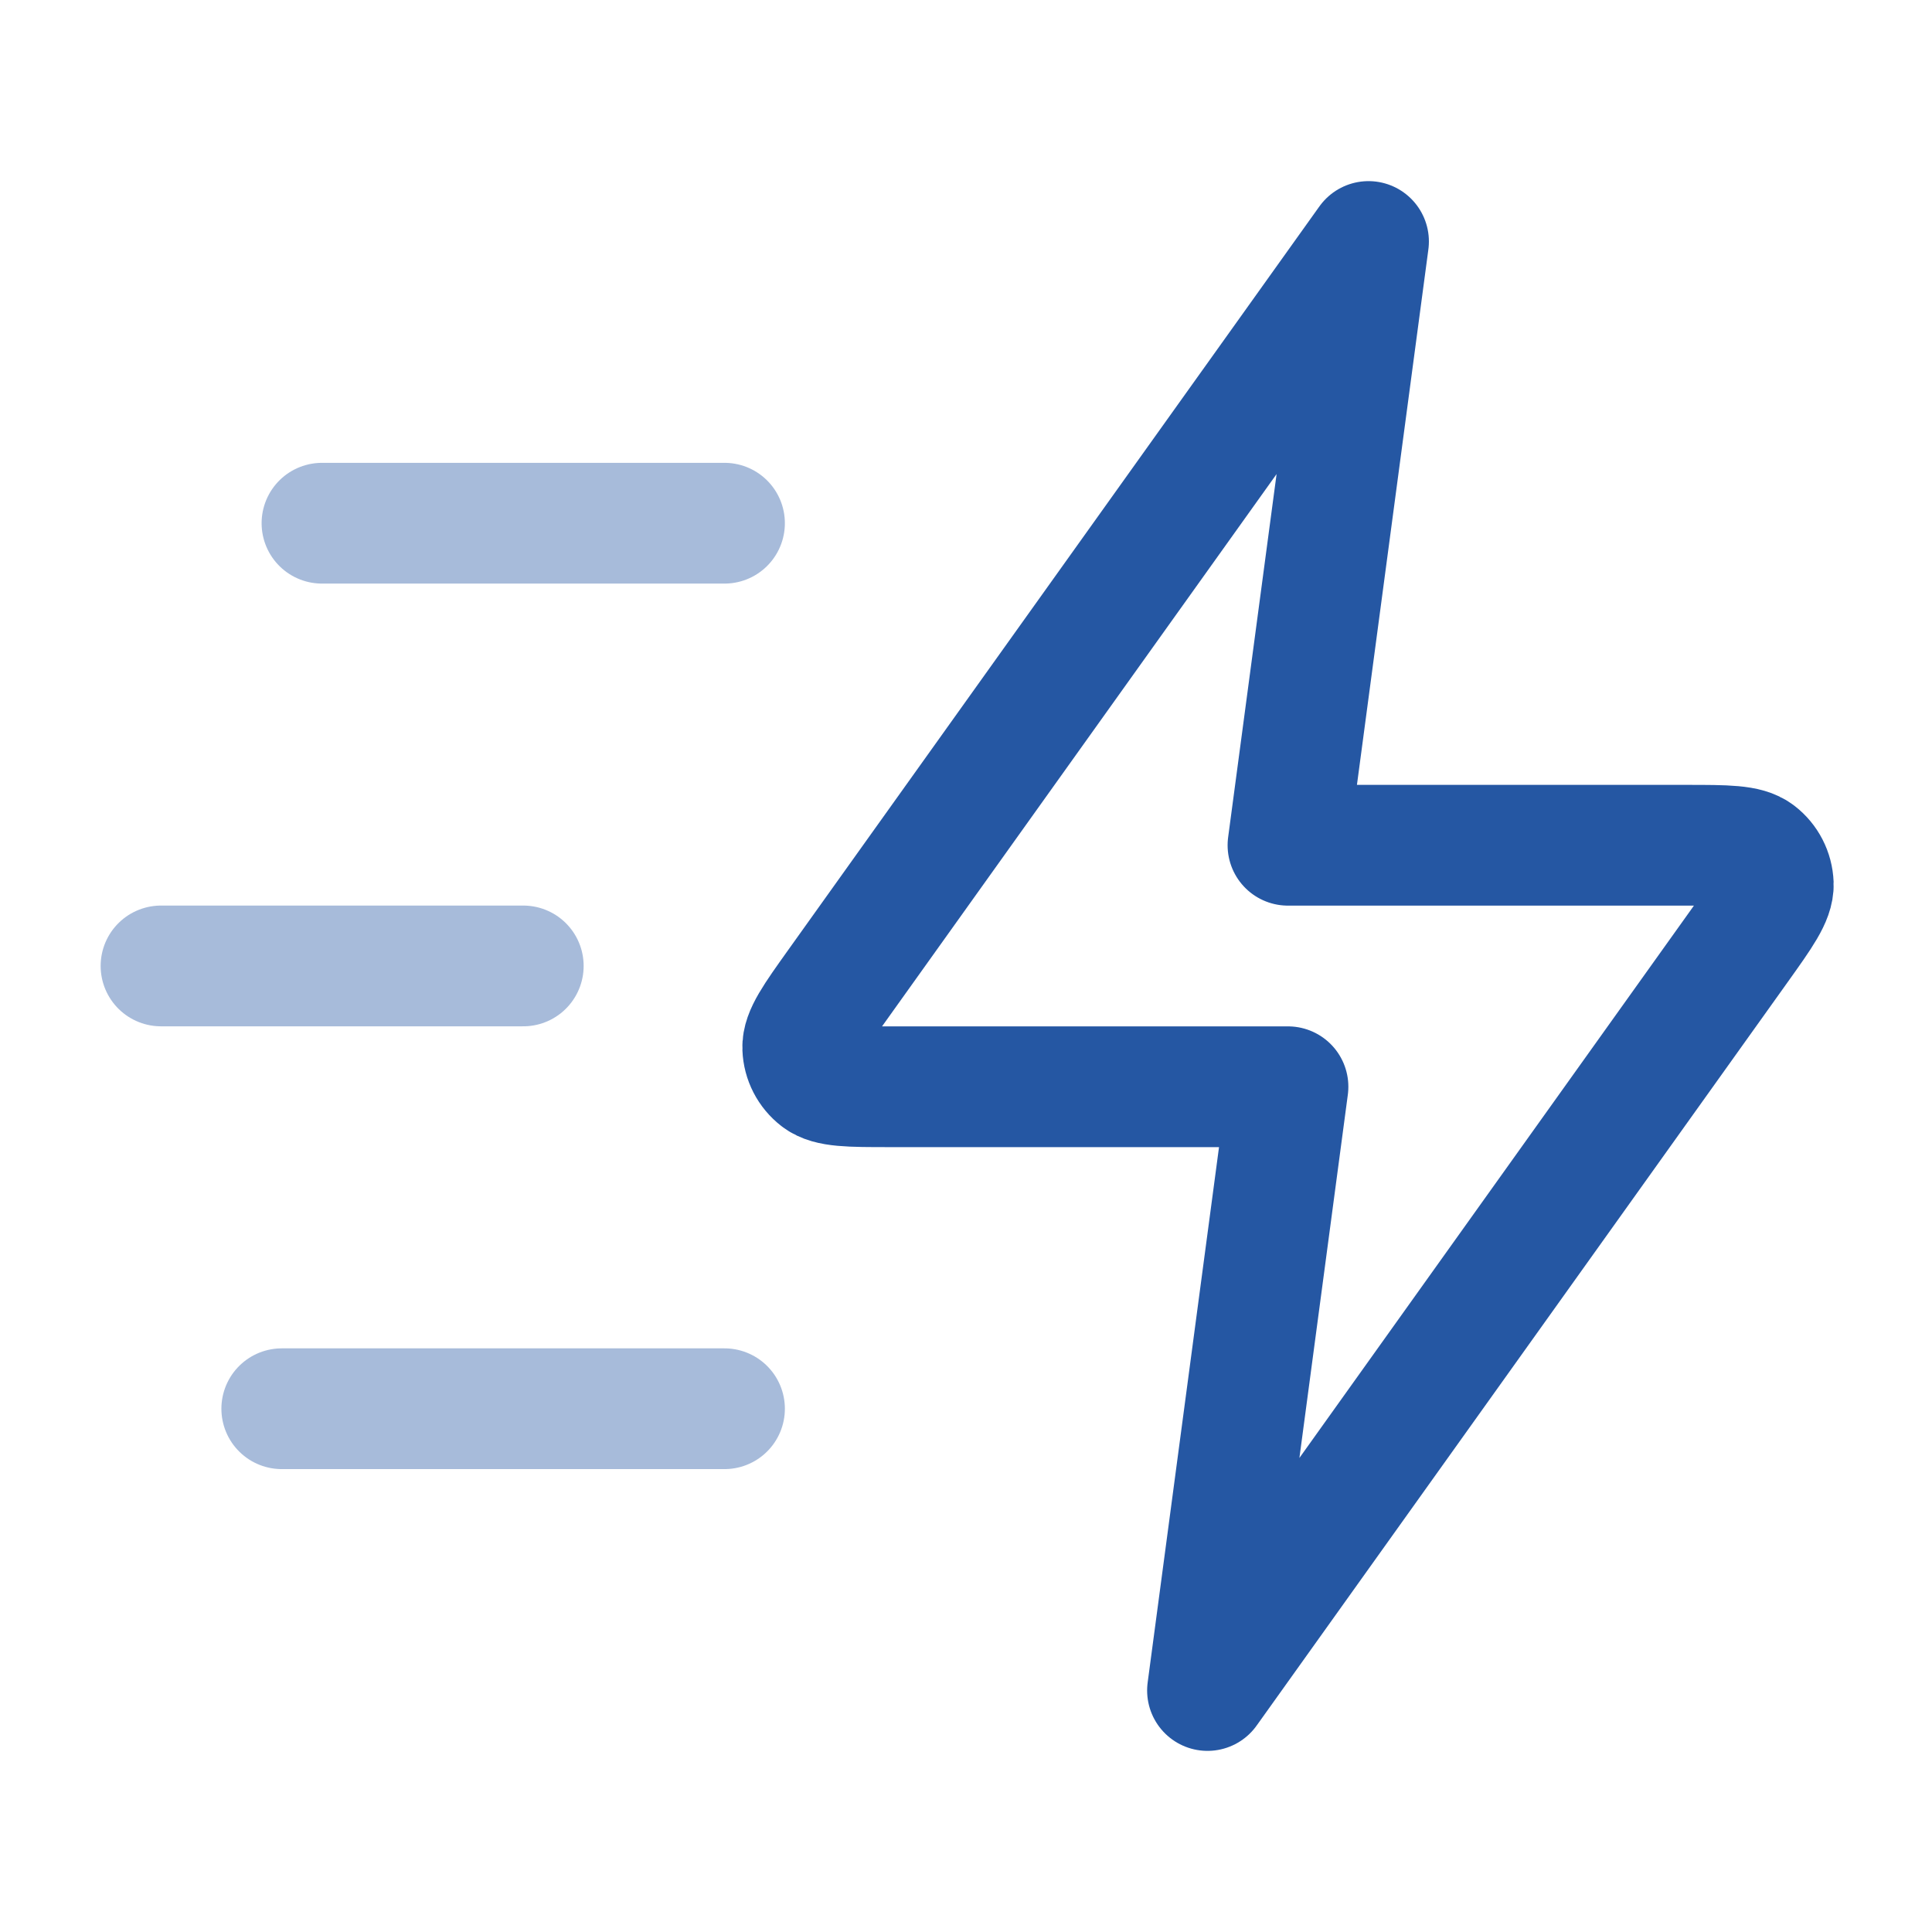
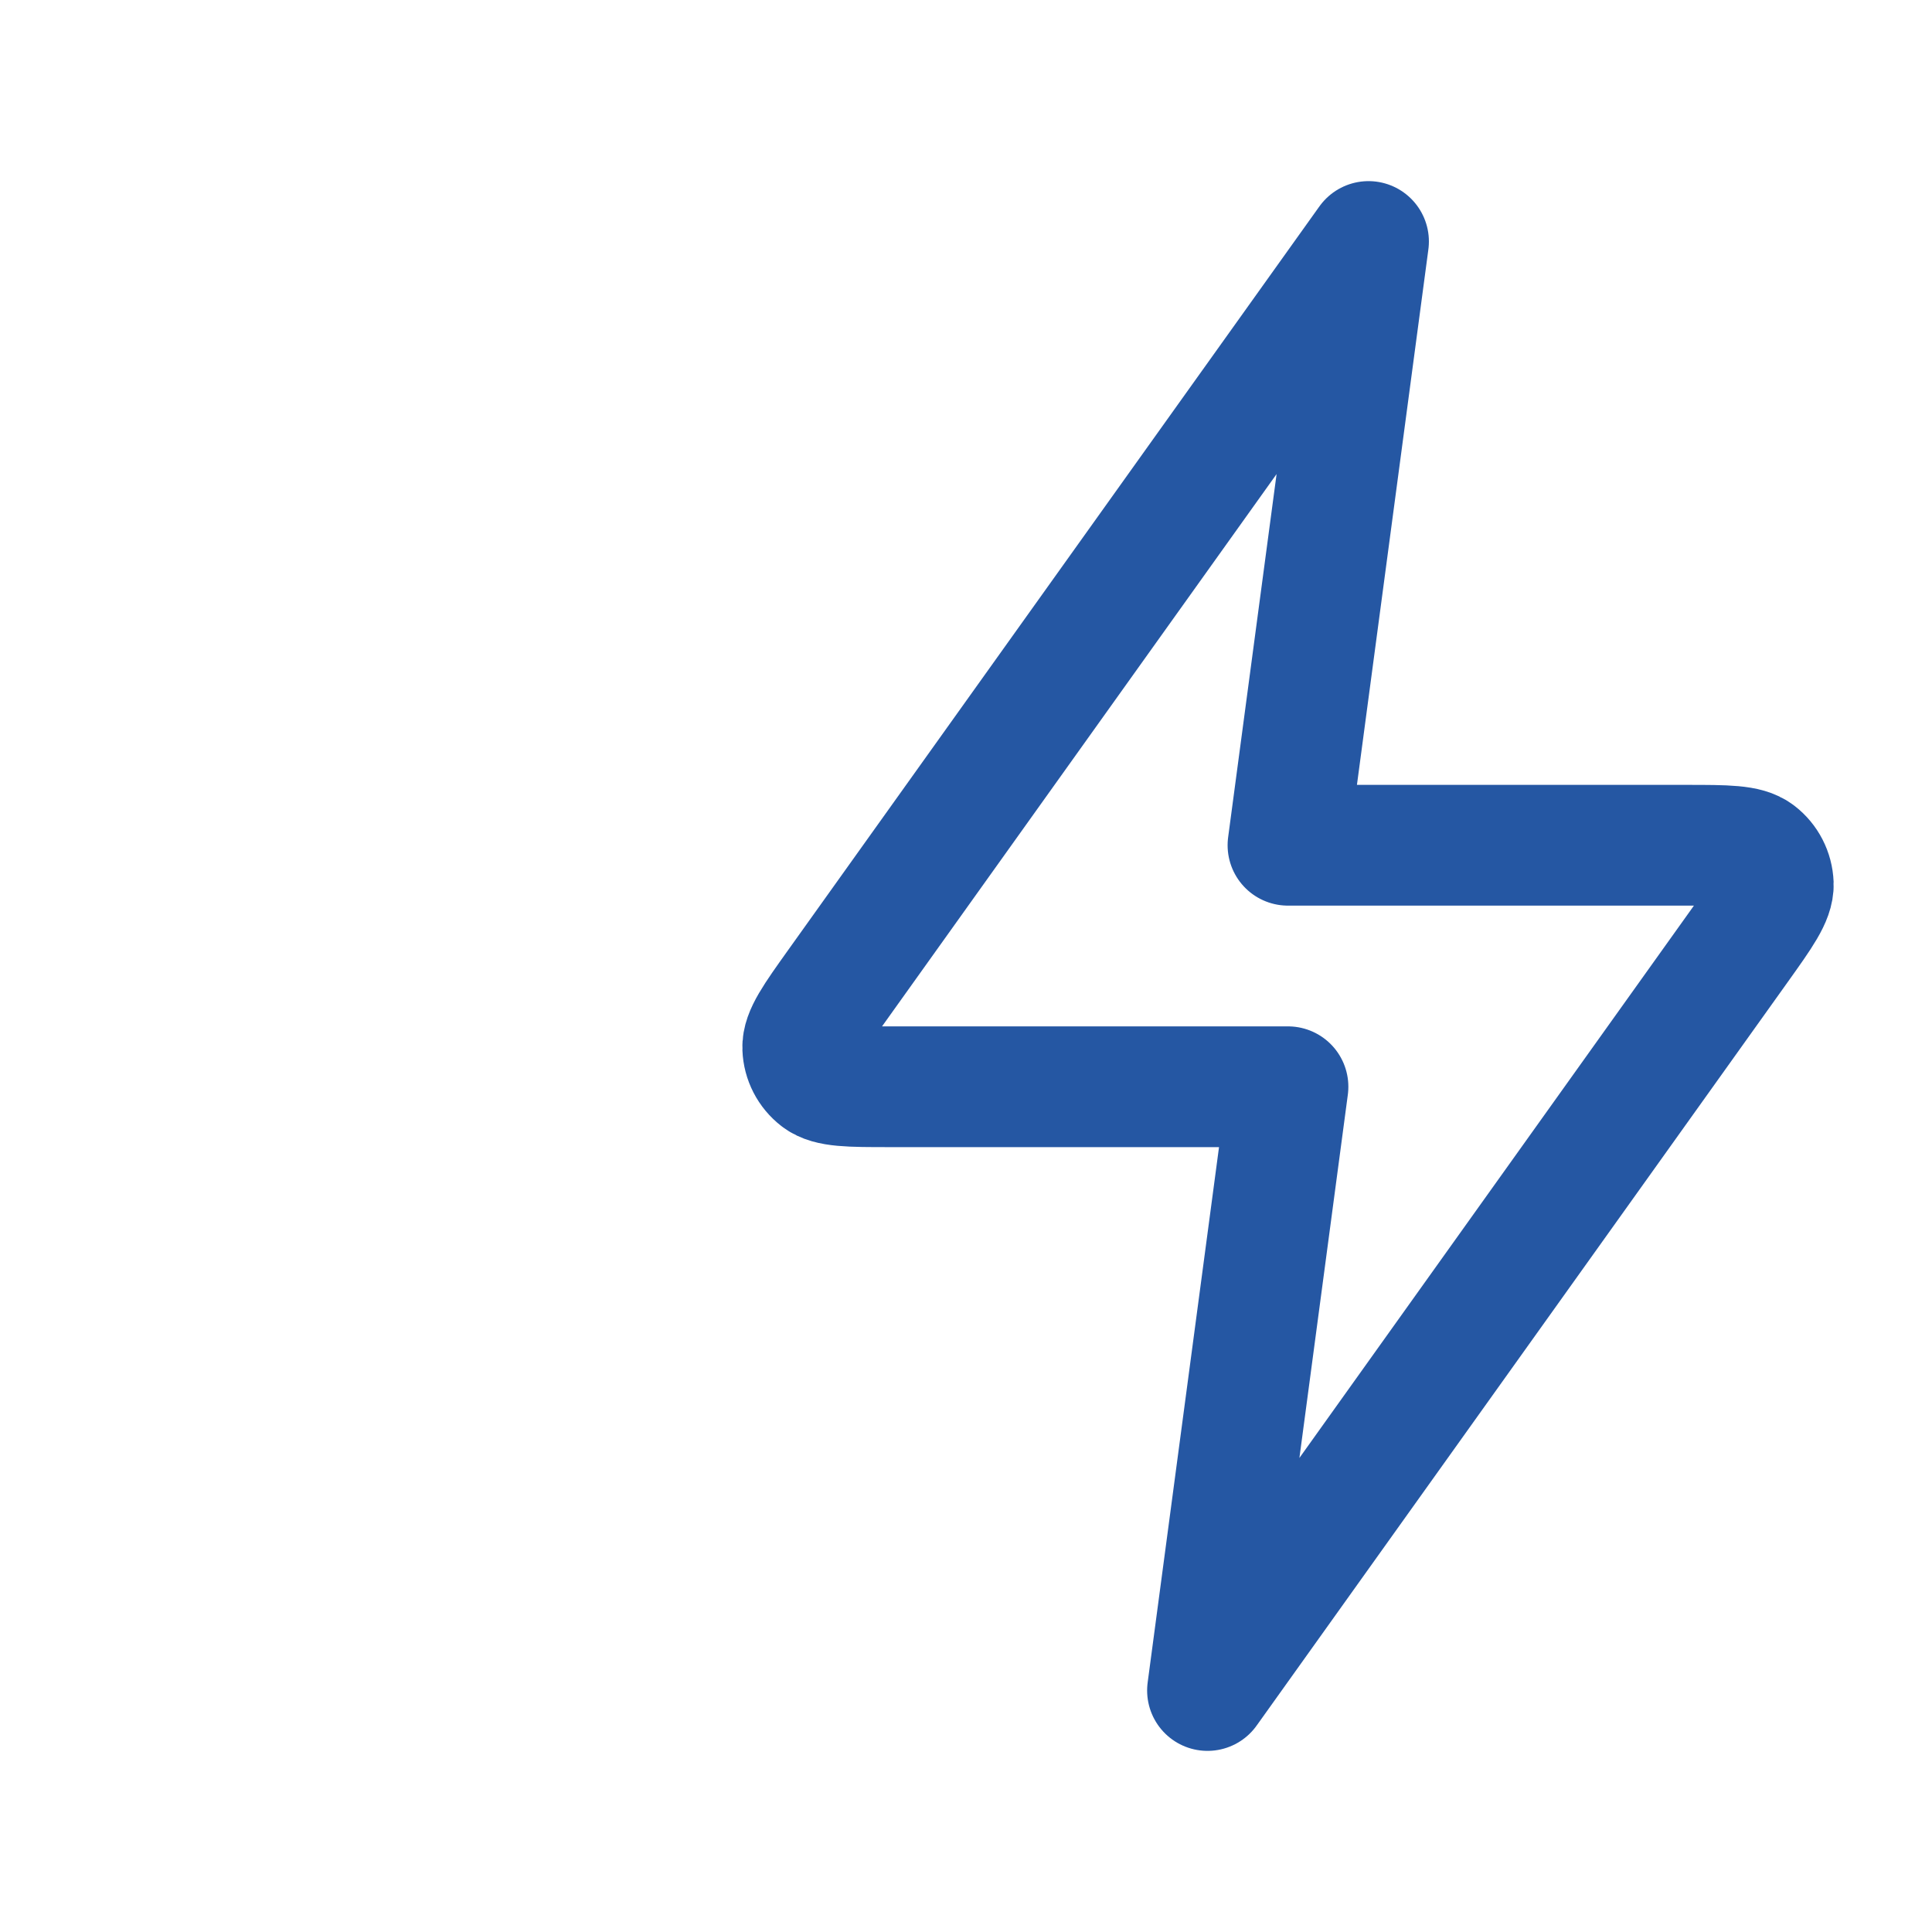
<svg xmlns="http://www.w3.org/2000/svg" width="32" height="32" viewBox="0 0 32 32" fill="none">
-   <path opacity="0.4" d="M12 23.333H4.667M8.667 15.999H2.667M12 8.666H5.333" stroke="#2557A3" stroke-width="2" stroke-linecap="round" stroke-linejoin="round" />
  <path d="M22.667 4L13.871 16.313C13.482 16.858 13.287 17.131 13.296 17.358C13.303 17.556 13.398 17.74 13.555 17.861C13.735 18 14.07 18 14.739 18H21.333L20 28L28.795 15.687C29.184 15.142 29.379 14.869 29.371 14.642C29.363 14.444 29.269 14.26 29.112 14.139C28.932 14 28.597 14 27.927 14H21.333L22.667 4Z" stroke="#2557A3" stroke-width="2" stroke-linecap="round" stroke-linejoin="round" />
</svg>